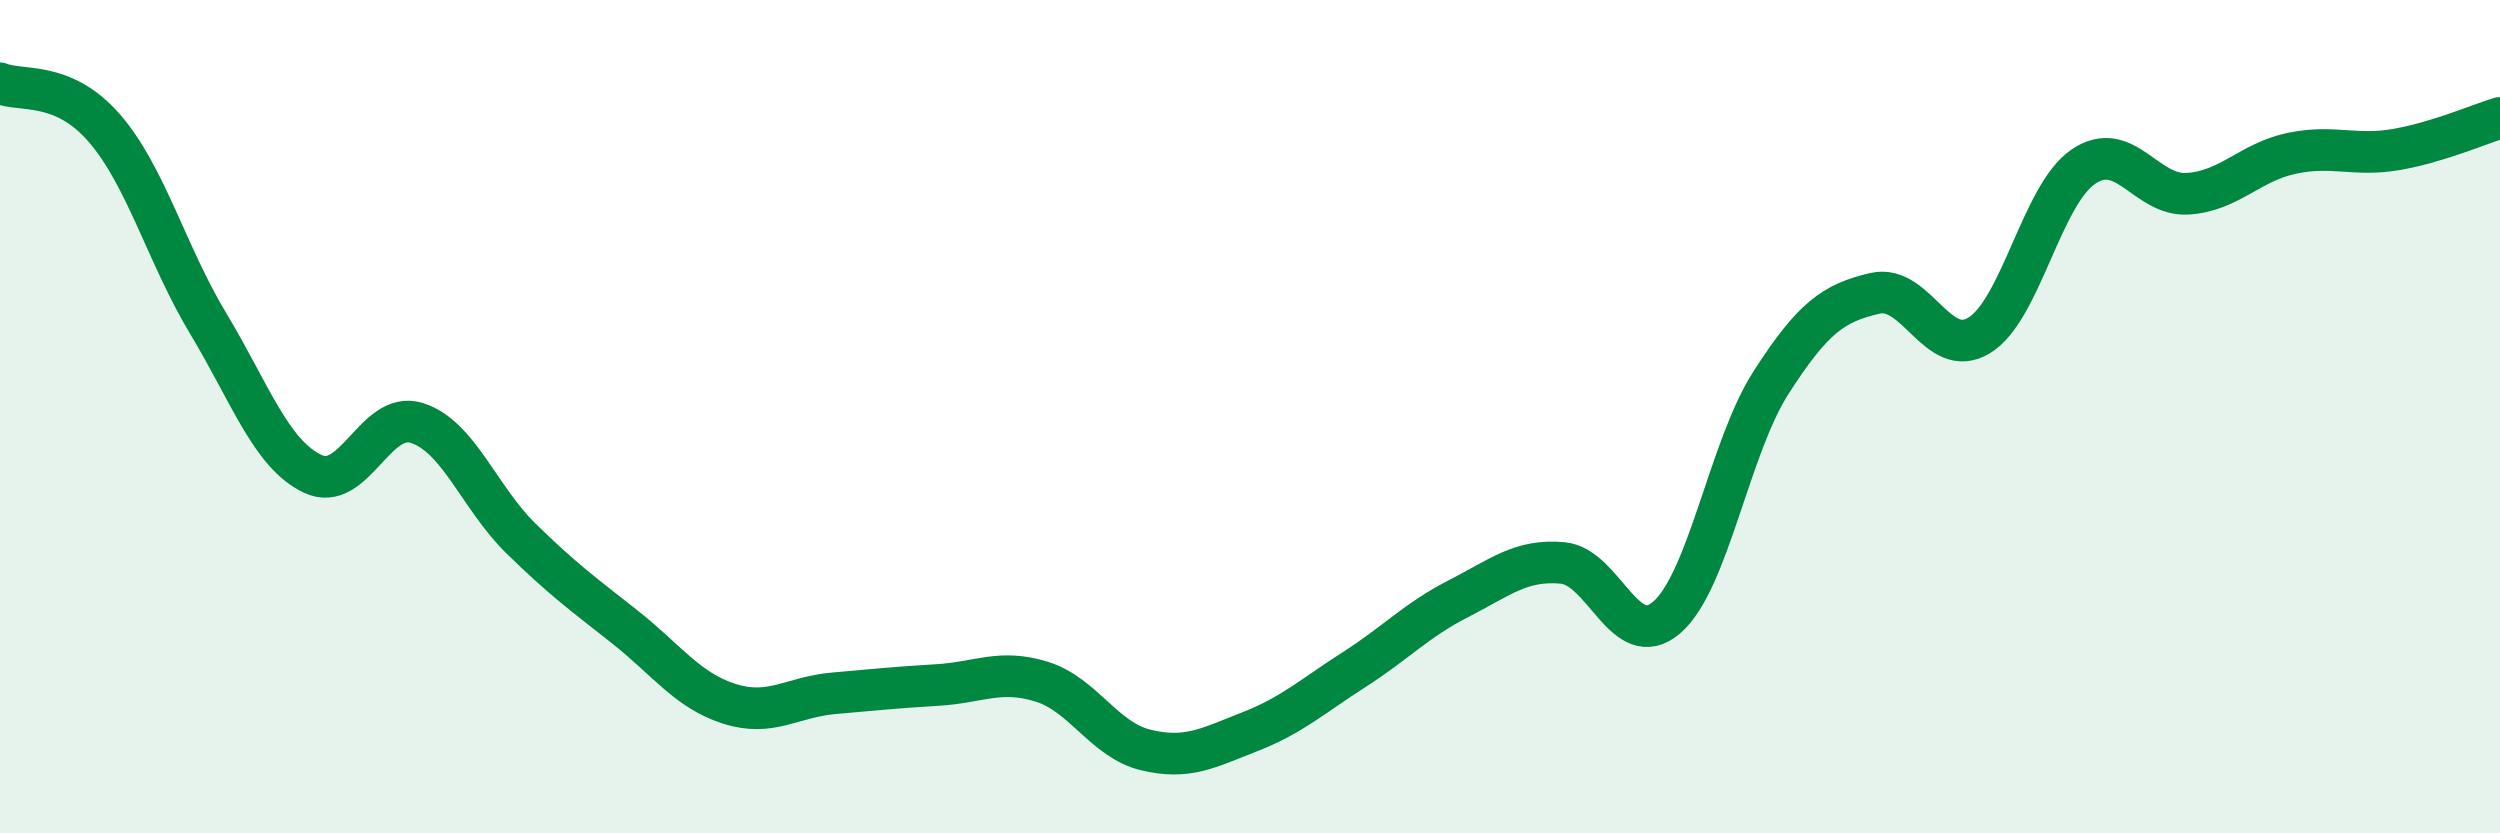
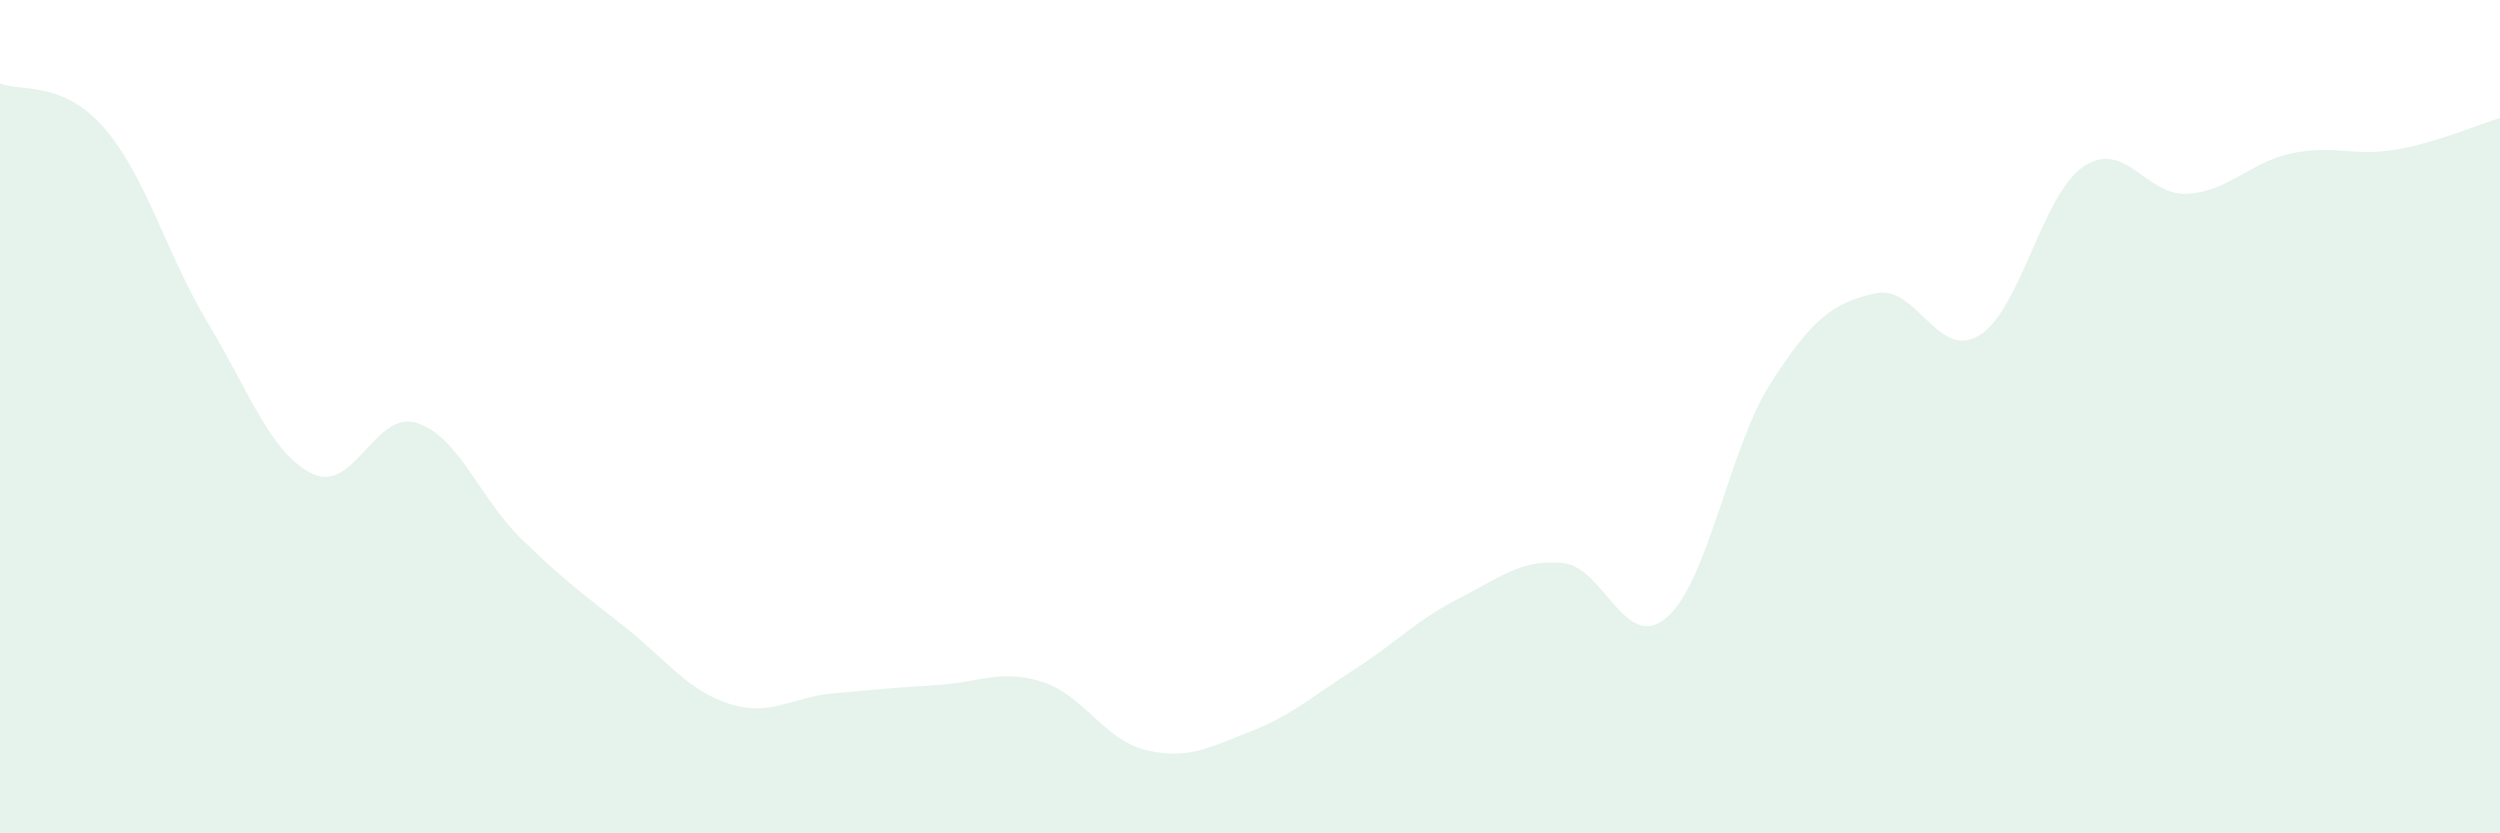
<svg xmlns="http://www.w3.org/2000/svg" width="60" height="20" viewBox="0 0 60 20">
  <path d="M 0,2 C 0.5,2.21 1.5,1.92 2.5,3.07 C 3.5,4.22 4,6.11 5,7.77 C 6,9.43 6.5,10.89 7.5,11.37 C 8.5,11.85 9,9.84 10,10.15 C 11,10.46 11.5,11.94 12.5,12.92 C 13.5,13.9 14,14.26 15,15.05 C 16,15.84 16.5,16.57 17.5,16.89 C 18.5,17.21 19,16.73 20,16.64 C 21,16.55 21.5,16.5 22.5,16.44 C 23.5,16.38 24,16.05 25,16.36 C 26,16.67 26.5,17.76 27.5,18 C 28.5,18.24 29,17.95 30,17.56 C 31,17.17 31.5,16.71 32.5,16.07 C 33.5,15.43 34,14.88 35,14.37 C 36,13.86 36.5,13.42 37.5,13.51 C 38.5,13.6 39,15.68 40,14.82 C 41,13.96 41.5,10.75 42.5,9.19 C 43.5,7.63 44,7.27 45,7.04 C 46,6.81 46.5,8.66 47.5,8.05 C 48.5,7.44 49,4.68 50,4 C 51,3.32 51.5,4.71 52.5,4.65 C 53.5,4.59 54,3.89 55,3.68 C 56,3.47 56.5,3.76 57.5,3.59 C 58.5,3.42 59.5,2.98 60,2.83L60 20L0 20Z" fill="#008740" opacity="0.1" stroke-linecap="round" stroke-linejoin="round" />
-   <path d="M 0,2 C 0.5,2.21 1.5,1.92 2.5,3.07 C 3.5,4.22 4,6.11 5,7.77 C 6,9.43 6.5,10.89 7.5,11.37 C 8.5,11.85 9,9.84 10,10.15 C 11,10.46 11.5,11.94 12.5,12.92 C 13.5,13.9 14,14.26 15,15.05 C 16,15.84 16.5,16.57 17.5,16.89 C 18.5,17.21 19,16.73 20,16.64 C 21,16.55 21.5,16.5 22.5,16.44 C 23.5,16.38 24,16.05 25,16.36 C 26,16.67 26.5,17.76 27.5,18 C 28.5,18.24 29,17.95 30,17.56 C 31,17.17 31.5,16.71 32.5,16.07 C 33.5,15.43 34,14.88 35,14.37 C 36,13.86 36.5,13.42 37.5,13.51 C 38.5,13.6 39,15.68 40,14.82 C 41,13.96 41.5,10.75 42.5,9.19 C 43.5,7.63 44,7.27 45,7.04 C 46,6.81 46.5,8.66 47.5,8.05 C 48.5,7.44 49,4.68 50,4 C 51,3.32 51.5,4.71 52.5,4.65 C 53.5,4.59 54,3.89 55,3.68 C 56,3.47 56.5,3.76 57.5,3.59 C 58.5,3.42 59.5,2.98 60,2.83" stroke="#008740" stroke-width="1" fill="none" stroke-linecap="round" stroke-linejoin="round" />
</svg>